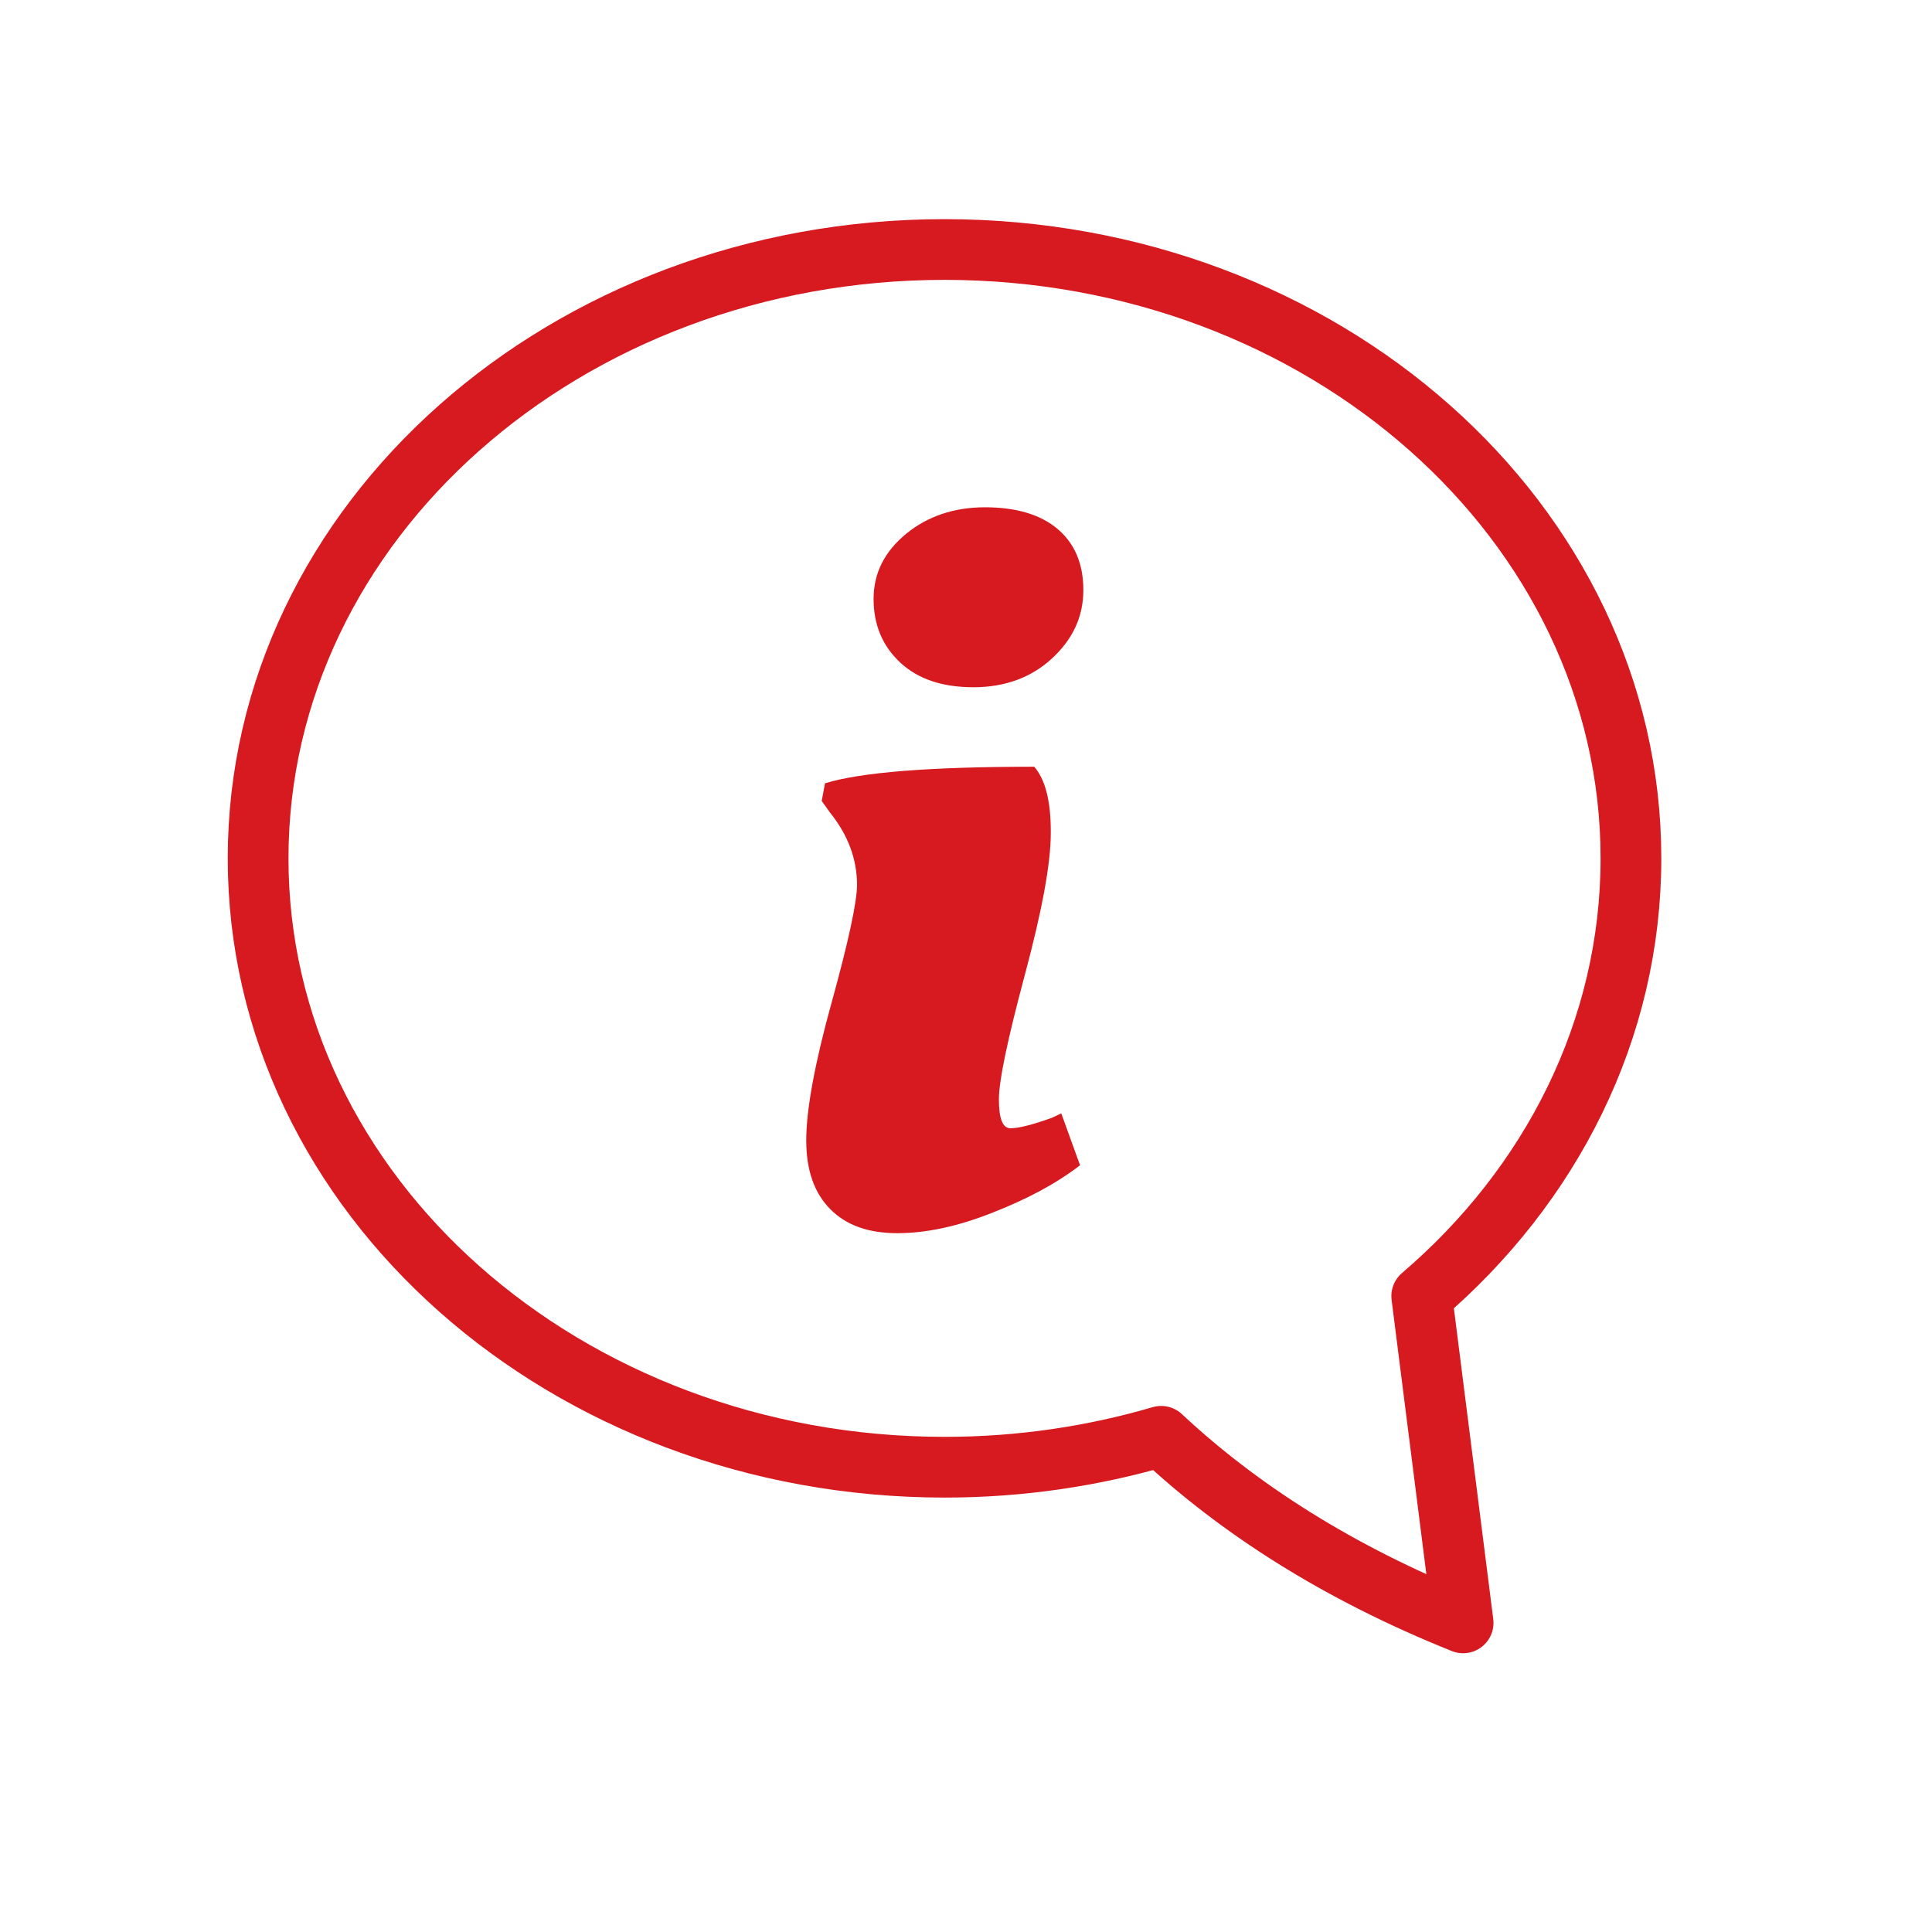
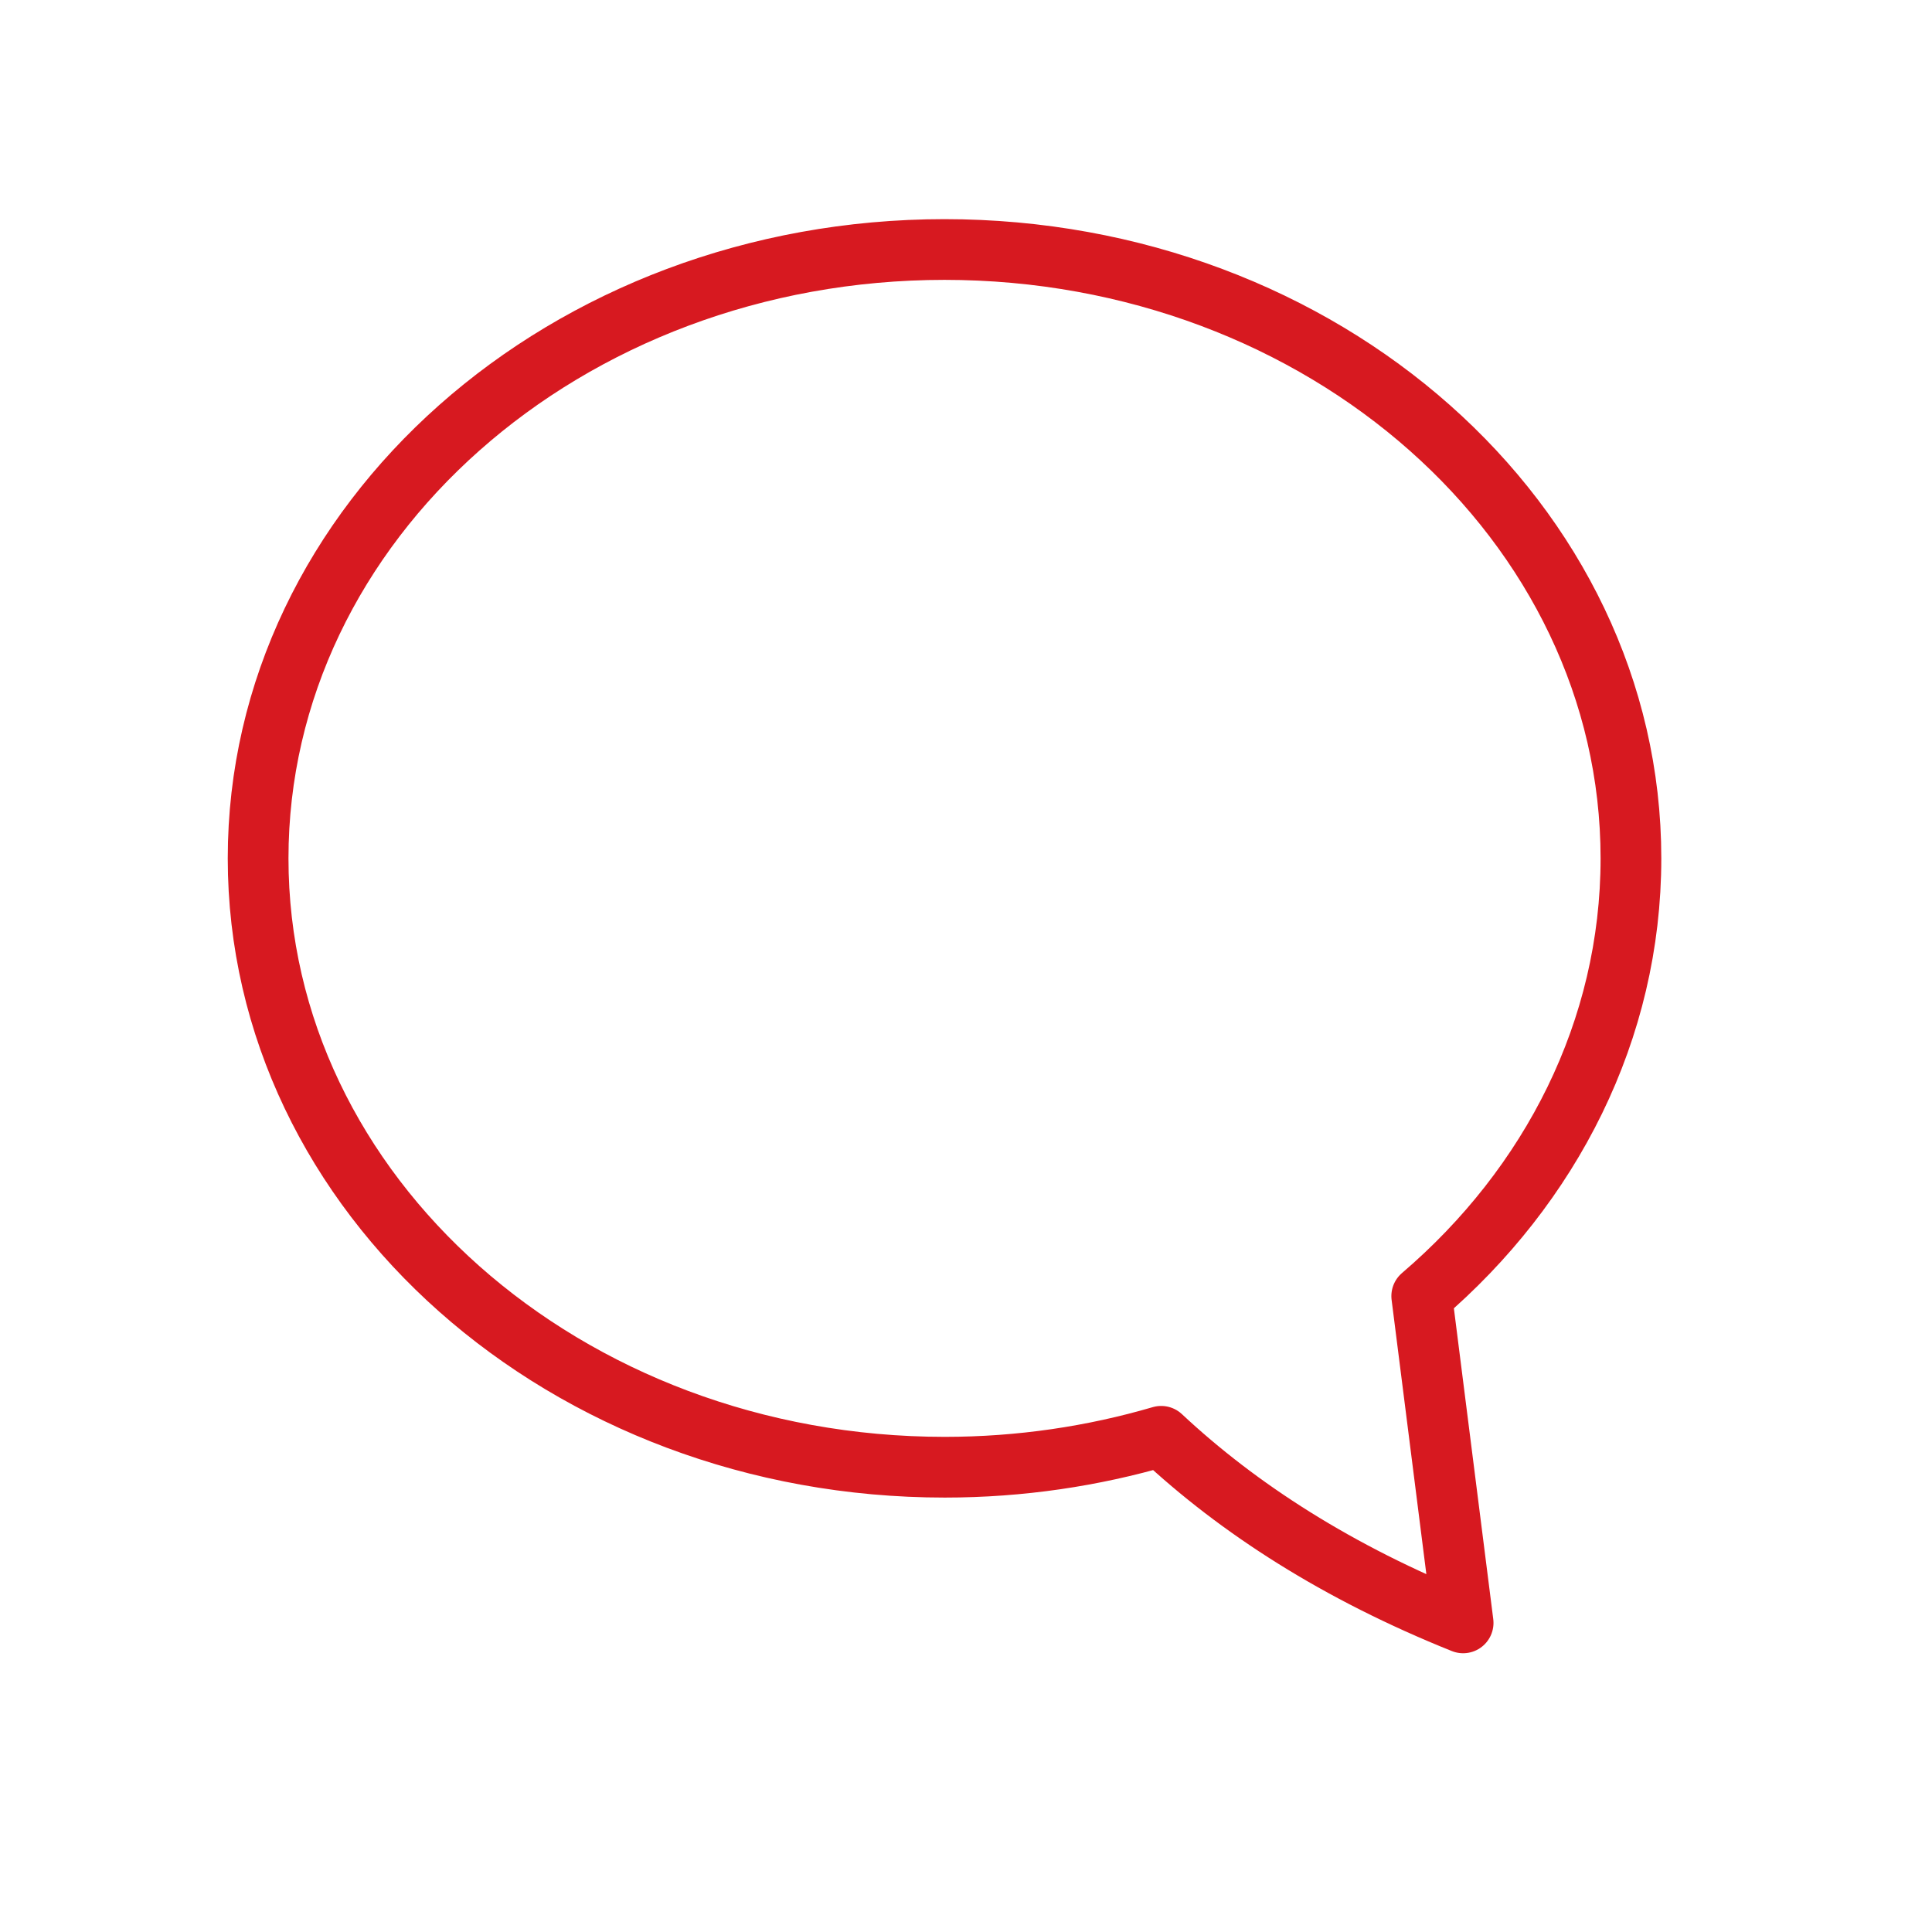
<svg xmlns="http://www.w3.org/2000/svg" width="35" height="35" viewBox="0 0 35 35" fill="none">
  <path d="M17.116 4.52C10.246 4.52 4.676 9.46 4.676 15.55C4.676 21.64 10.246 26.58 17.116 26.58C18.486 26.58 19.806 26.38 21.036 26.02C22.436 27.33 24.236 28.49 26.506 29.4L25.756 23.48C28.096 21.48 29.546 18.66 29.546 15.55C29.546 9.46 23.976 4.52 17.106 4.52H17.116Z" stroke="#D71920" stroke-width="1.1" stroke-linecap="round" stroke-linejoin="round" />
-   <path d="M19.036 15.09C19.036 15.65 18.876 16.5 18.566 17.66C18.256 18.82 18.096 19.57 18.096 19.92C18.096 20.27 18.166 20.44 18.306 20.44C18.446 20.44 18.696 20.38 19.056 20.25L19.226 20.17L19.566 21.11C19.136 21.44 18.616 21.72 17.976 21.97C17.346 22.22 16.776 22.34 16.256 22.34C15.736 22.34 15.336 22.2 15.046 21.91C14.756 21.62 14.606 21.21 14.606 20.66C14.606 20.11 14.756 19.28 15.066 18.16C15.376 17.04 15.526 16.33 15.526 16.03C15.526 15.57 15.366 15.13 15.036 14.72L14.886 14.51L14.946 14.19C15.596 13.99 16.856 13.89 18.736 13.89C18.936 14.12 19.036 14.51 19.036 15.06M17.636 12.45C17.066 12.45 16.626 12.3 16.306 12C15.986 11.7 15.826 11.32 15.826 10.85C15.826 10.38 16.026 9.99 16.416 9.67C16.806 9.35 17.286 9.19 17.846 9.19C18.406 9.19 18.846 9.32 19.156 9.58C19.466 9.84 19.626 10.21 19.626 10.69C19.626 11.17 19.436 11.58 19.056 11.93C18.676 12.28 18.196 12.45 17.636 12.45Z" fill="#D71920" />
</svg>